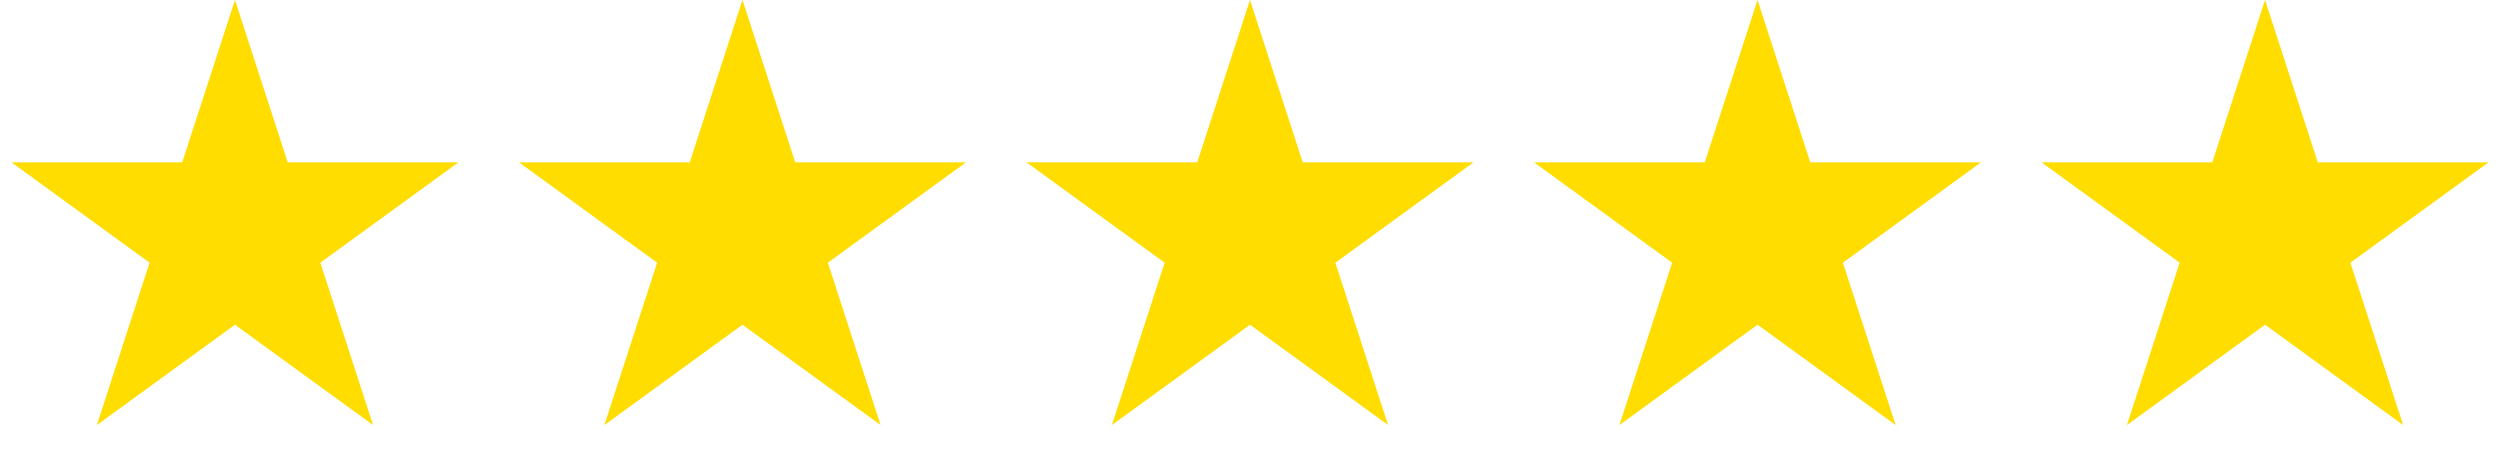
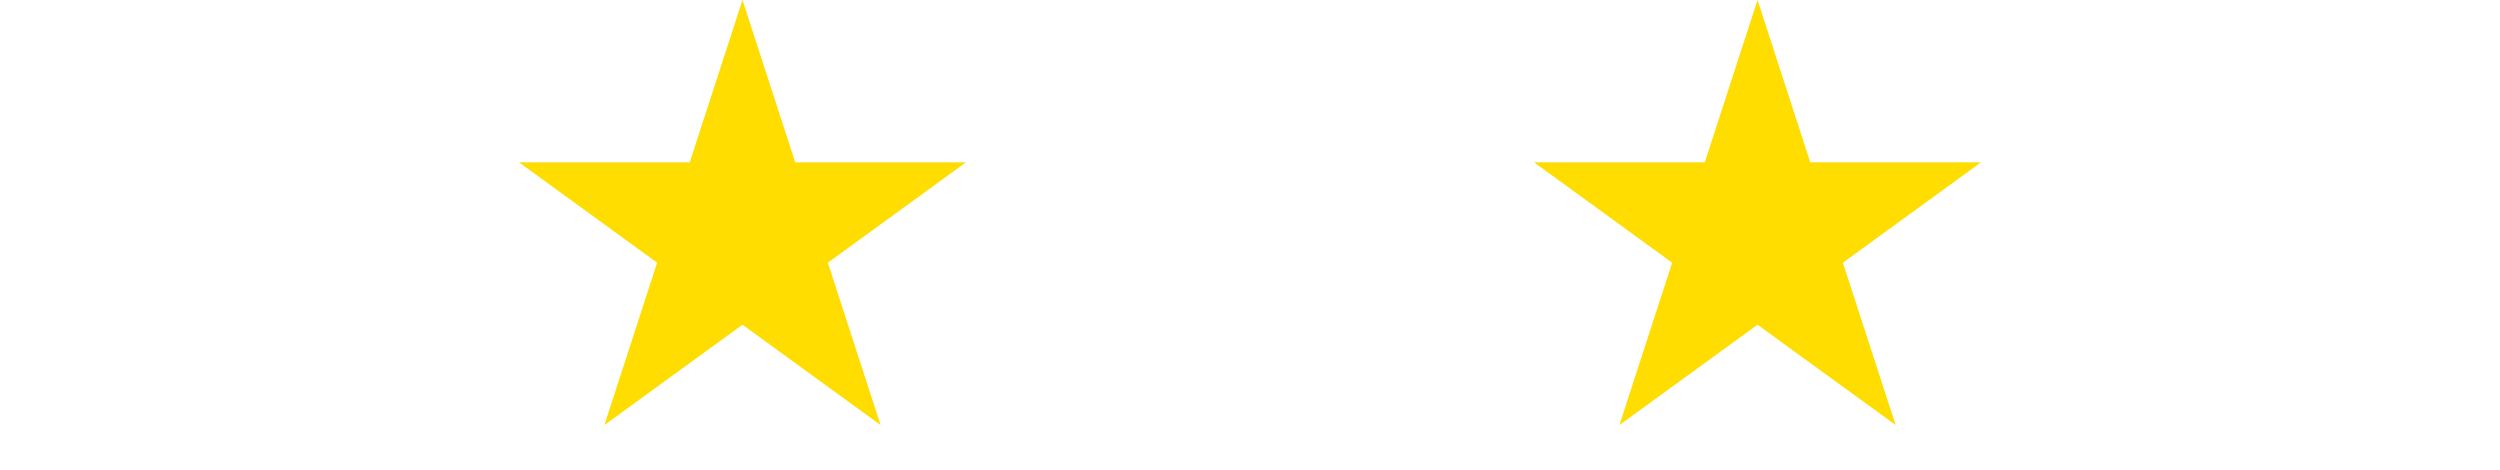
<svg xmlns="http://www.w3.org/2000/svg" width="532" height="100" viewBox="0 0 532 100" fill="none">
-   <path d="M50 0L61.226 34.549H97.553L68.164 55.902L79.389 90.451L50 69.098L20.611 90.451L31.836 55.902L2.447 34.549H38.774L50 0Z" fill="#FFDD00" />
  <path d="M158 0L169.226 34.549H205.553L176.164 55.902L187.389 90.451L158 69.098L128.611 90.451L139.836 55.902L110.447 34.549H146.774L158 0Z" fill="#FFDD00" />
-   <path d="M266 0L277.226 34.549H313.553L284.164 55.902L295.389 90.451L266 69.098L236.611 90.451L247.836 55.902L218.447 34.549H254.774L266 0Z" fill="#FFDD00" />
  <path d="M374 0L385.226 34.549H421.553L392.164 55.902L403.389 90.451L374 69.098L344.611 90.451L355.836 55.902L326.447 34.549H362.774L374 0Z" fill="#FFDD00" />
-   <path d="M482 0L493.226 34.549H529.553L500.164 55.902L511.389 90.451L482 69.098L452.611 90.451L463.836 55.902L434.447 34.549H470.774L482 0Z" fill="#FFDD00" />
</svg>